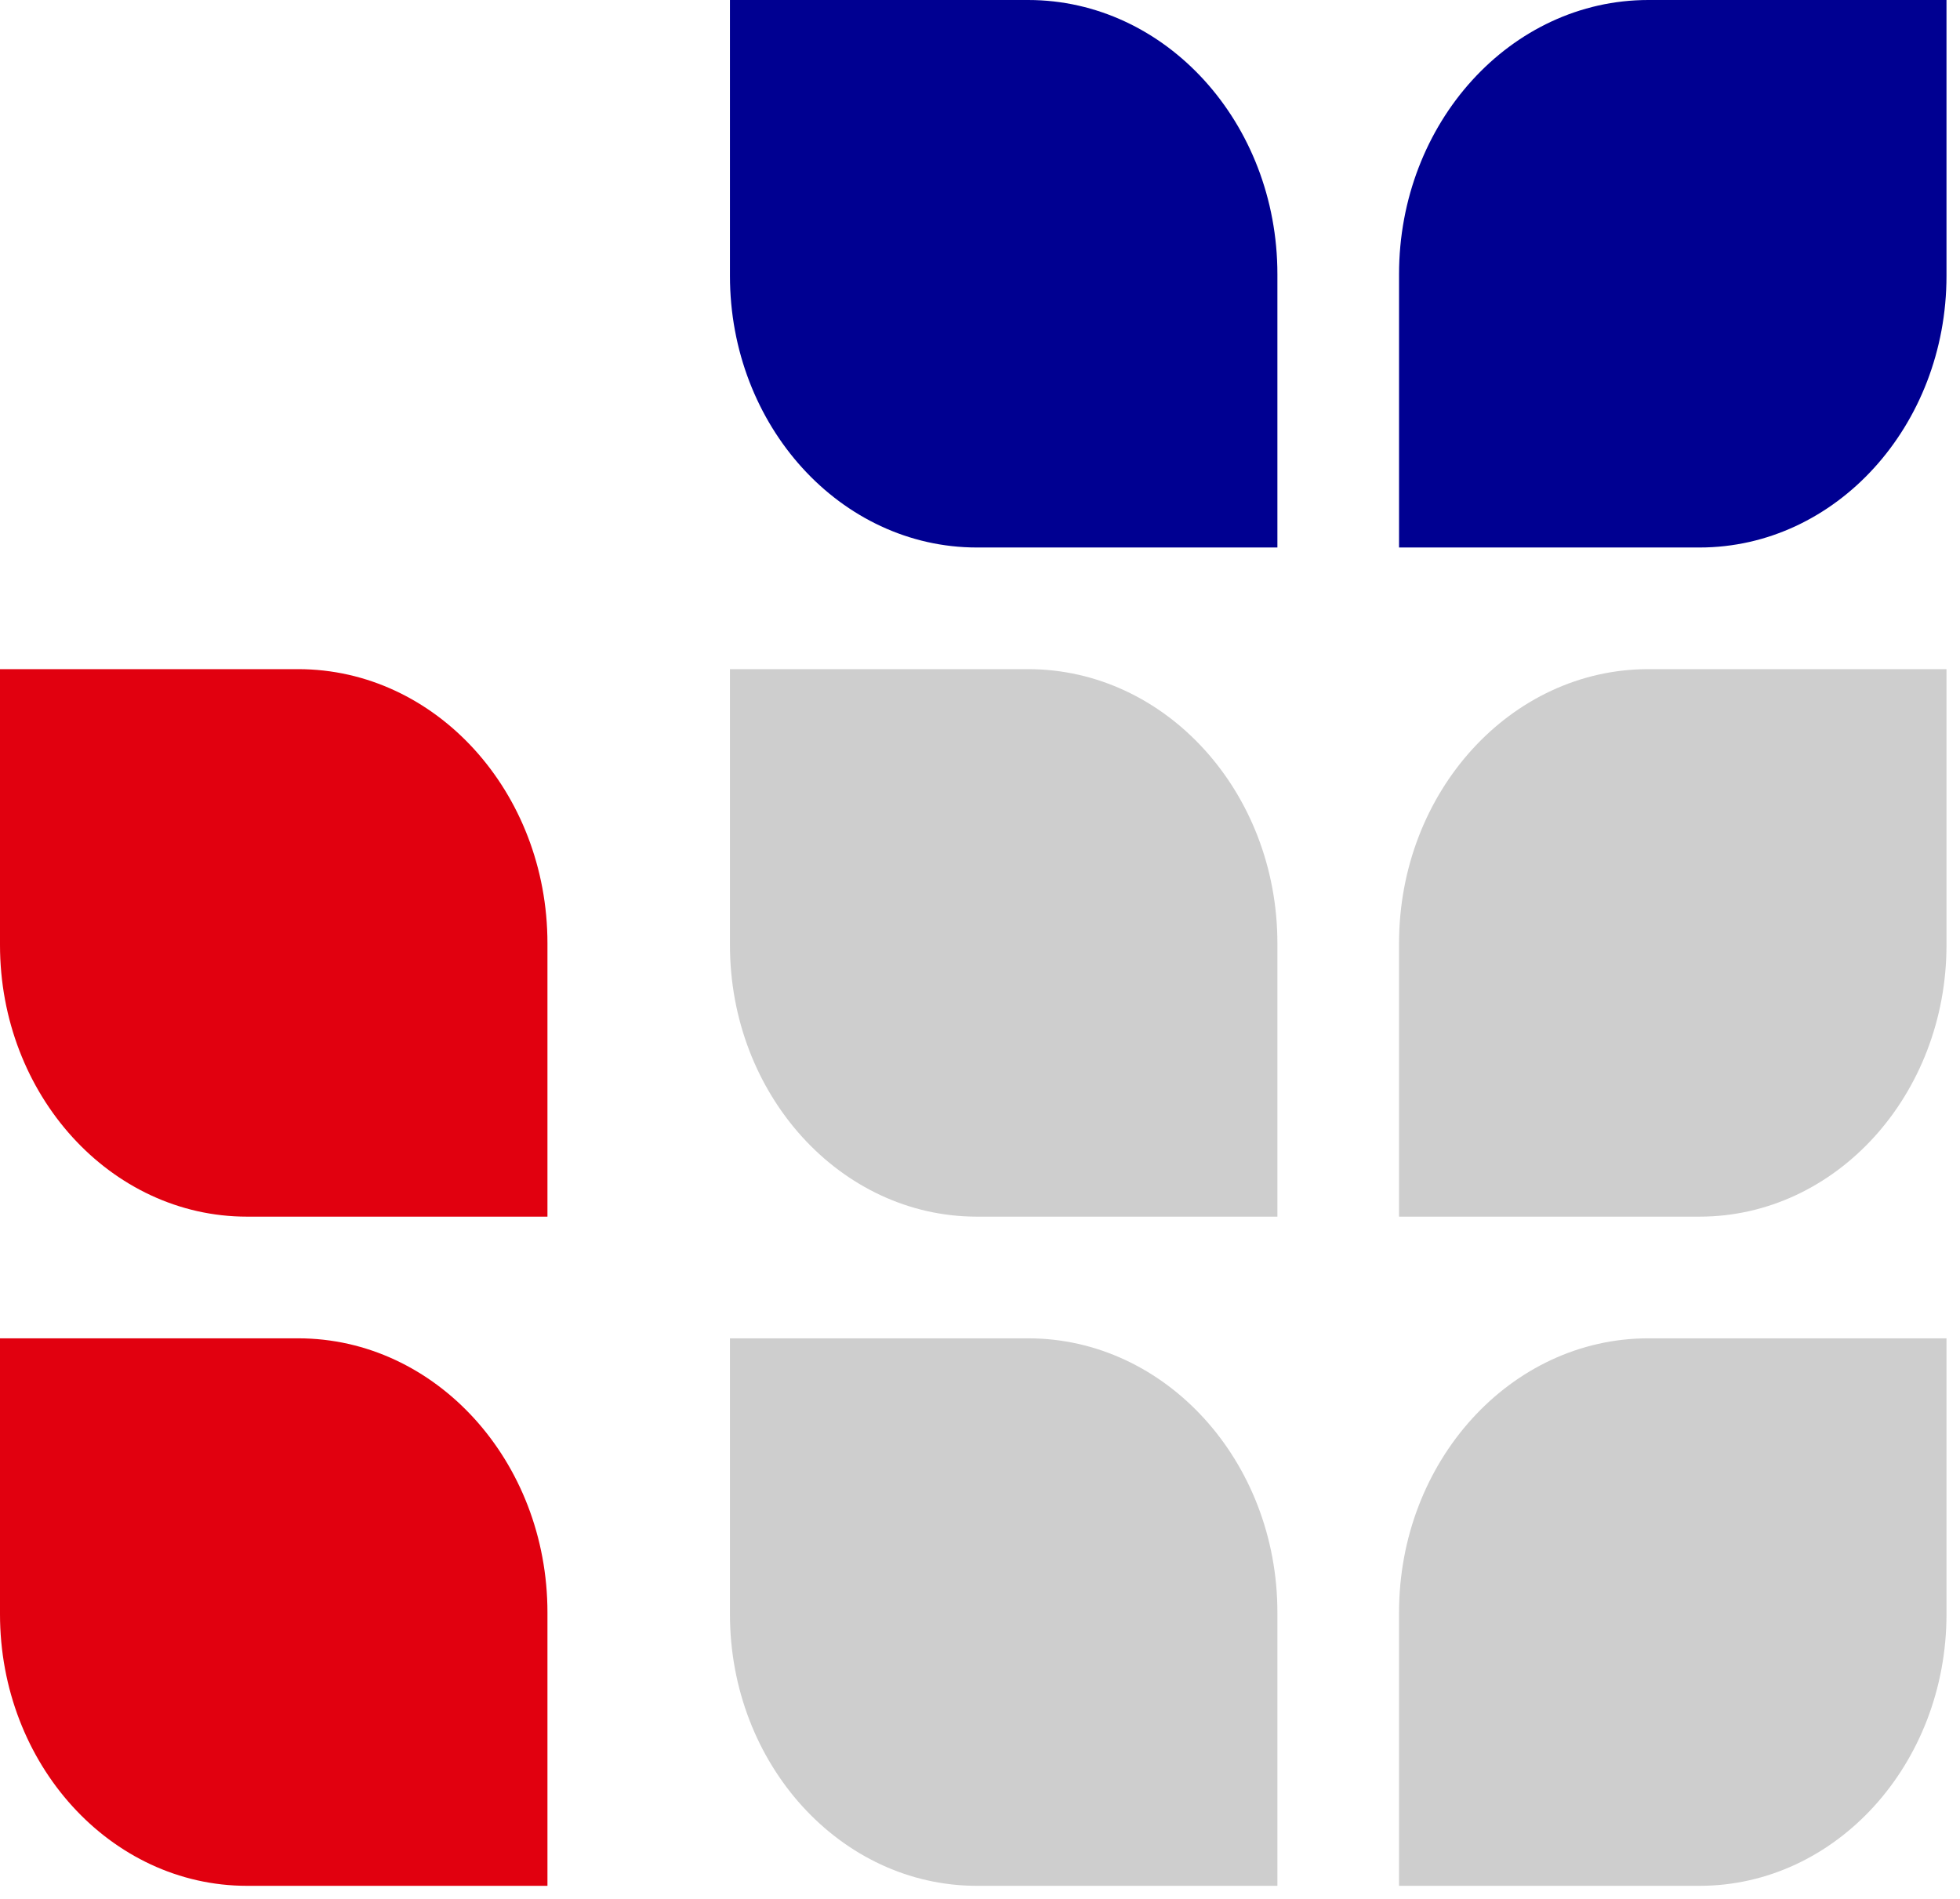
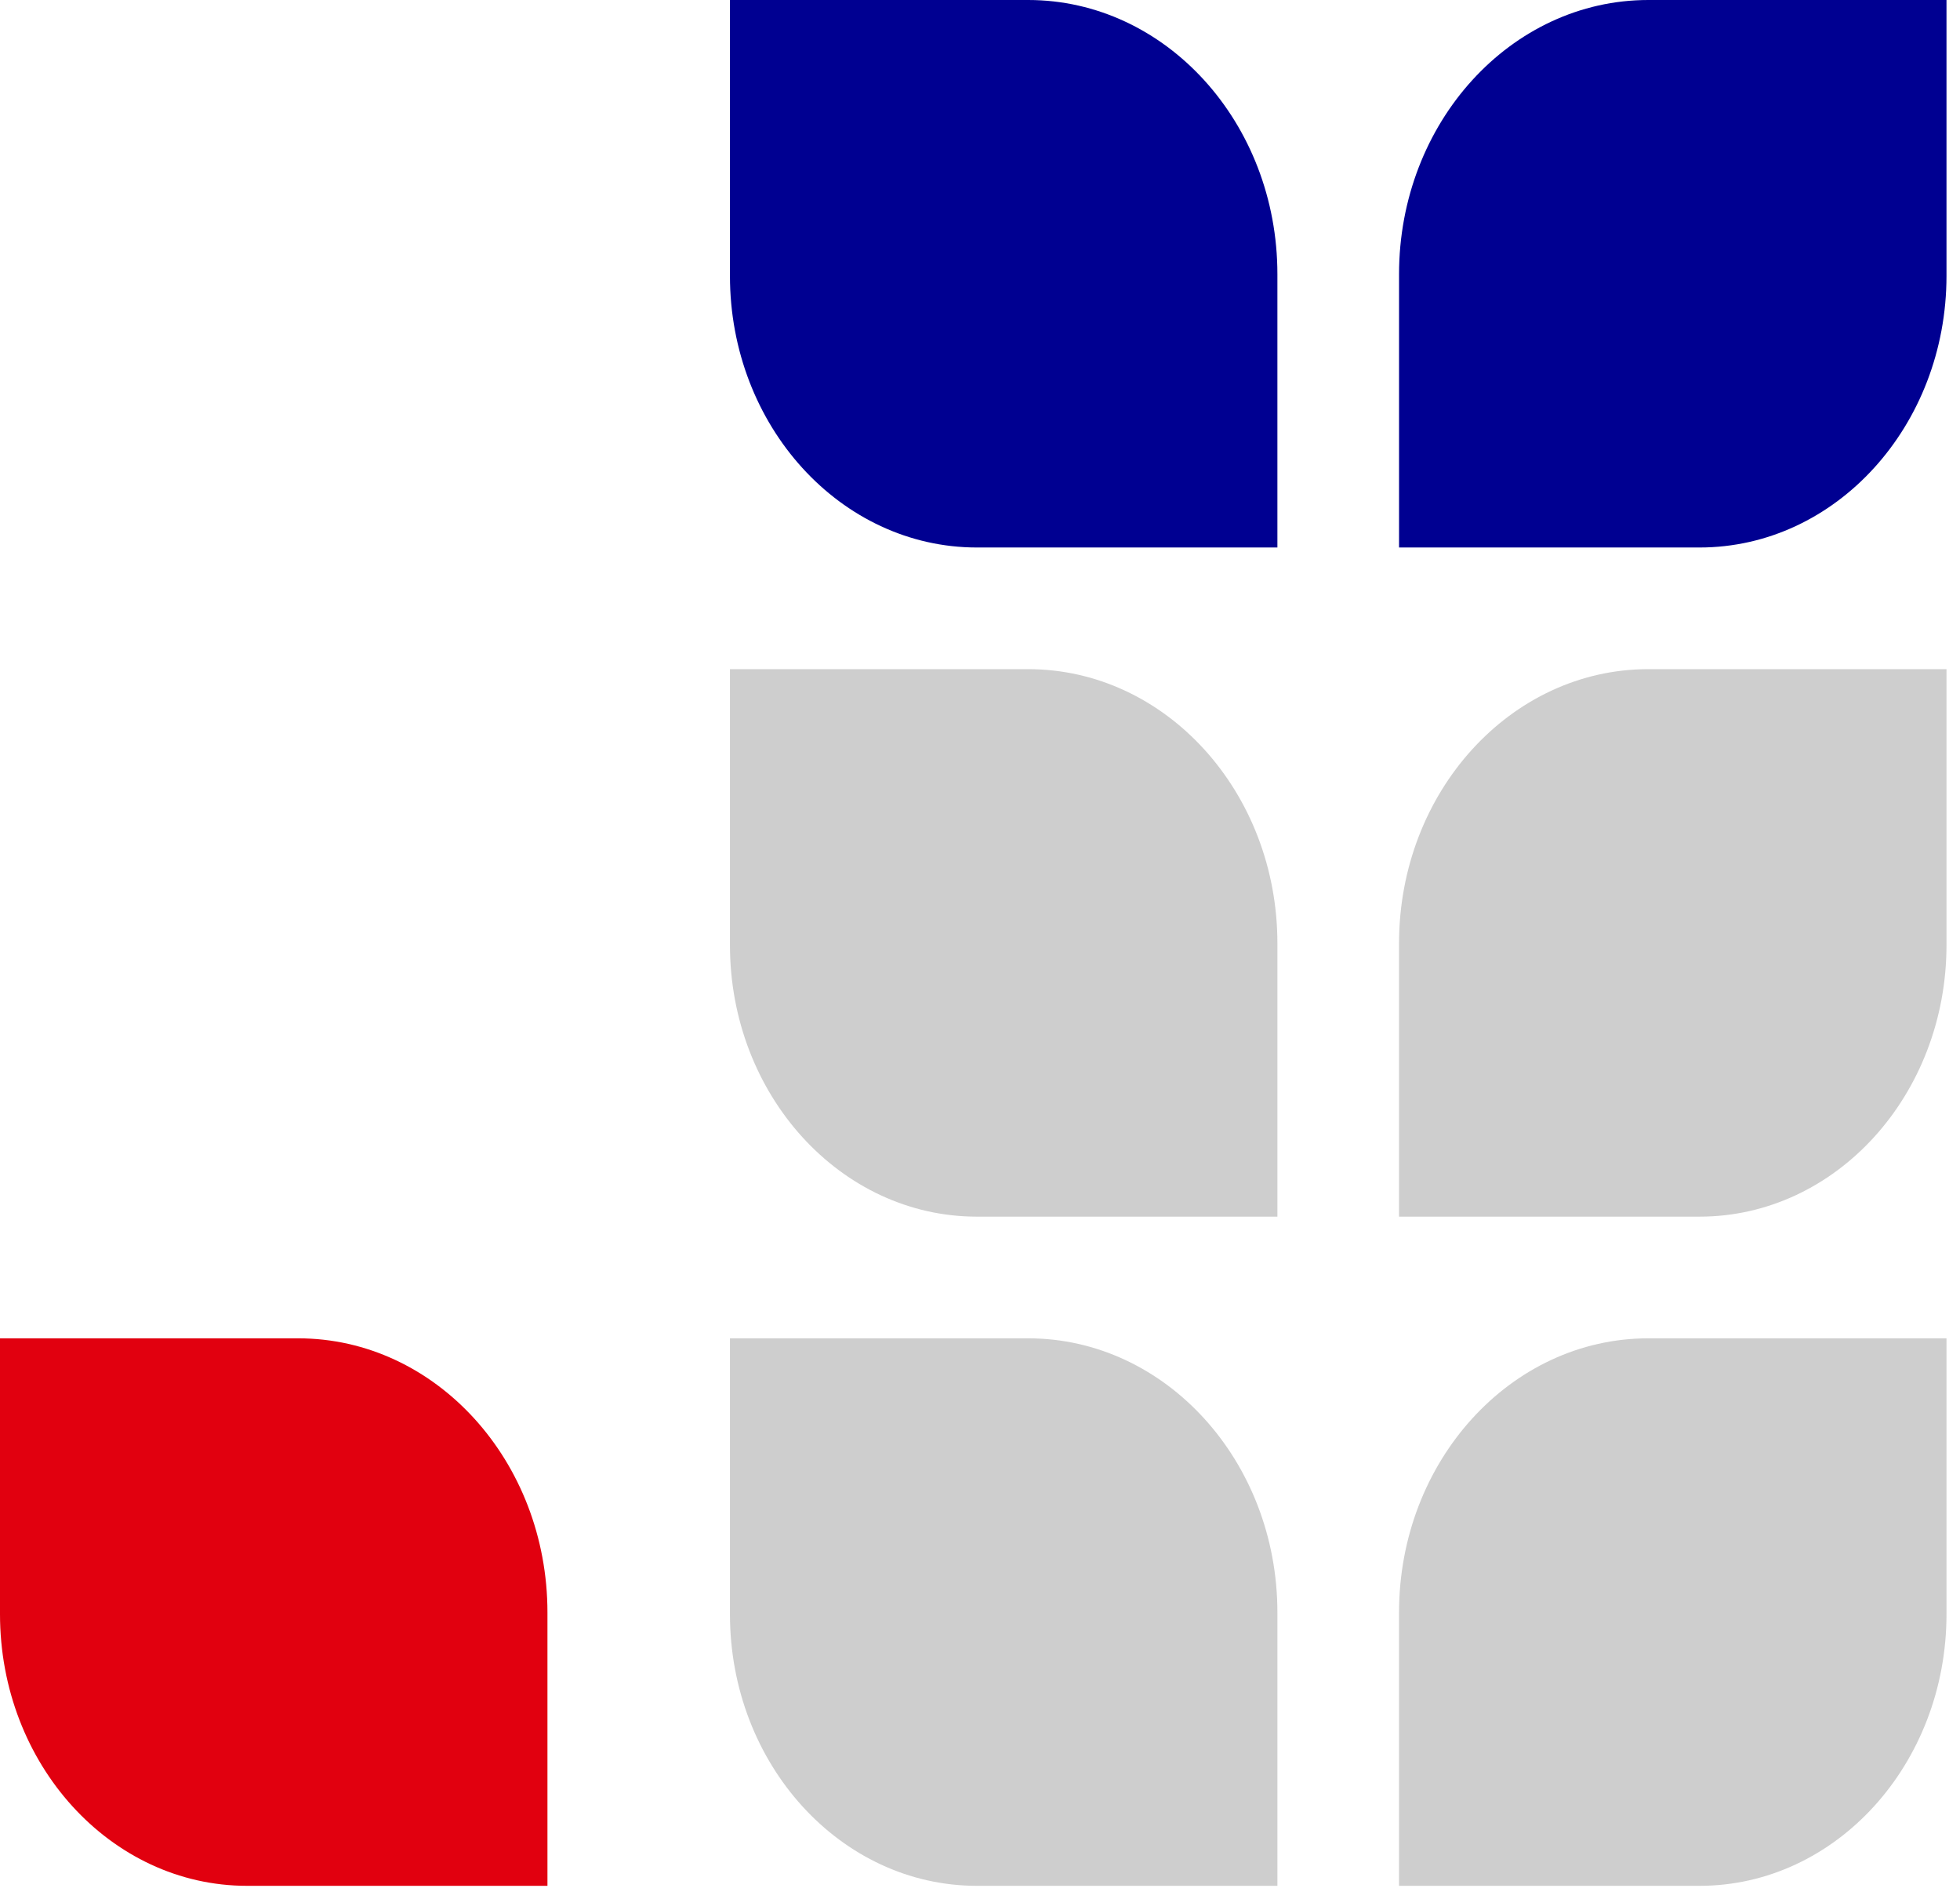
<svg xmlns="http://www.w3.org/2000/svg" width="64" height="62" viewBox="0 0 64 62" fill="none">
  <path fill-rule="evenodd" clip-rule="evenodd" d="M63.559 0H53.823C49.33 0 45.683 4.012 45.683 8.954V17.876H55.496C59.946 17.876 63.559 13.901 63.559 9.006V0Z" fill="#000091" />
  <path fill-rule="evenodd" clip-rule="evenodd" d="M23.835 0H33.571C38.063 0 41.711 4.012 41.711 8.954V17.876H31.898C27.447 17.876 23.835 13.901 23.835 9.006V0Z" fill="#000091" />
-   <path fill-rule="evenodd" clip-rule="evenodd" d="M0 21.848H9.736C14.229 21.848 17.876 25.86 17.876 30.802V39.724H8.063C3.613 39.724 0 35.75 0 30.854V21.848Z" fill="#E1000F" />
  <path fill-rule="evenodd" clip-rule="evenodd" d="M0 43.697H9.736C14.229 43.697 17.876 47.709 17.876 52.65V61.573H8.063C3.613 61.573 0 57.598 0 52.703V43.697Z" fill="#E1000F" />
  <path fill-rule="evenodd" clip-rule="evenodd" d="M23.835 21.848H33.571C38.063 21.848 41.711 25.86 41.711 30.802V39.724H31.898C27.447 39.724 23.835 35.75 23.835 30.854V21.848Z" fill="#CECECE" />
  <path fill-rule="evenodd" clip-rule="evenodd" d="M63.559 21.848H53.823C49.33 21.848 45.683 25.86 45.683 30.802V39.724H55.496C59.946 39.724 63.559 35.75 63.559 30.854V21.848Z" fill="#CECECE" />
  <path fill-rule="evenodd" clip-rule="evenodd" d="M23.835 43.697H33.571C38.063 43.697 41.711 47.709 41.711 52.65V61.573H31.898C27.447 61.573 23.835 57.598 23.835 52.703V43.697Z" fill="#CECECE" />
  <path fill-rule="evenodd" clip-rule="evenodd" d="M63.559 43.697H53.823C49.33 43.697 45.683 47.709 45.683 52.65V61.573H55.496C59.946 61.573 63.559 57.598 63.559 52.703V43.697Z" fill="#CECECE" />
</svg>